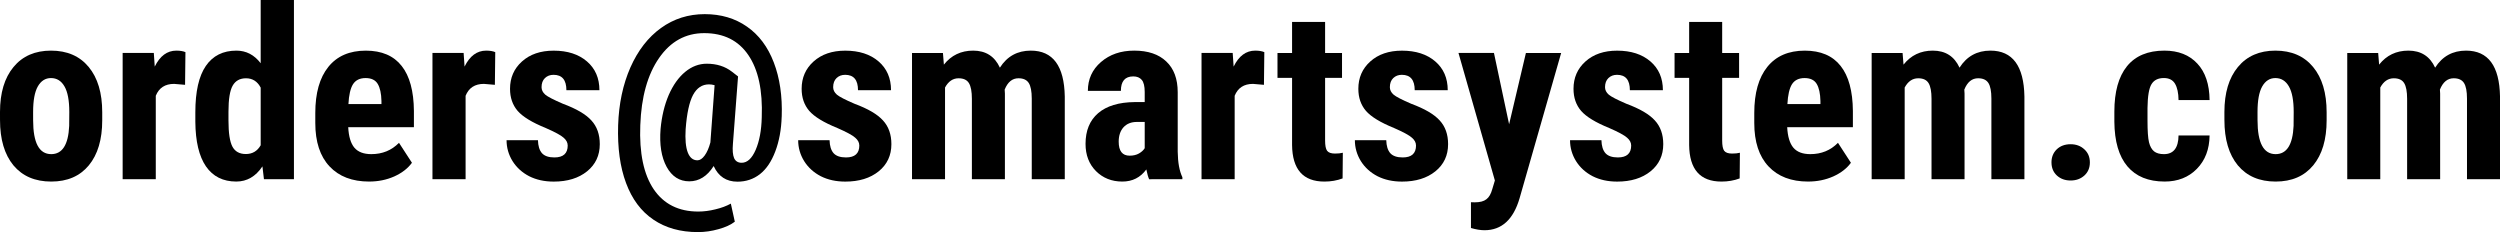
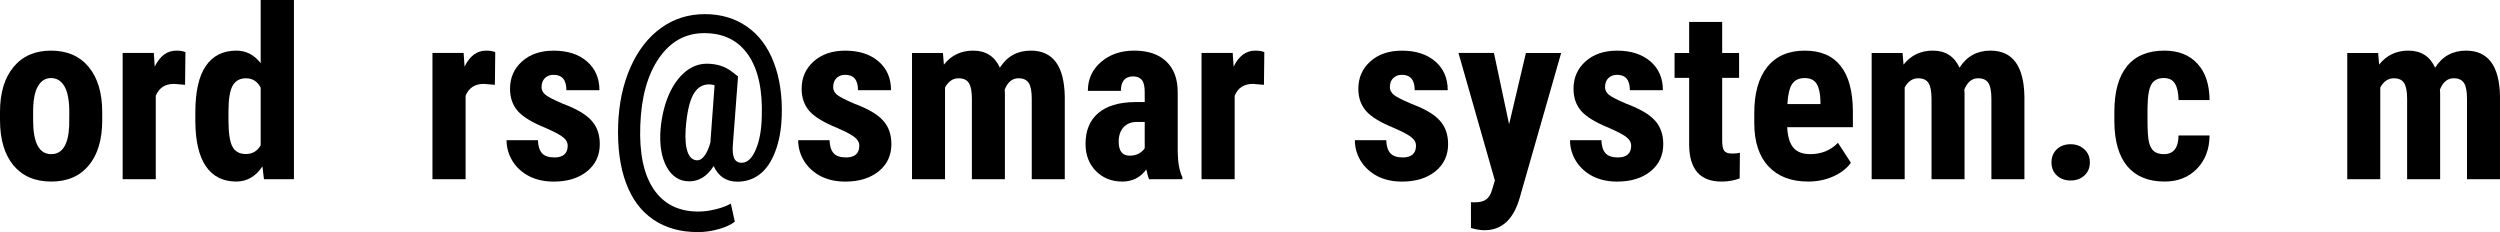
<svg xmlns="http://www.w3.org/2000/svg" xmlns:ns1="http://www.inkscape.org/namespaces/inkscape" xmlns:ns2="http://sodipodi.sourceforge.net/DTD/sodipodi-0.dtd" width="159.888mm" height="14.843mm" viewBox="0 0 159.888 14.843" version="1.1" id="svg8" ns1:version="1.0.2 (e86c870879, 2021-01-15)" ns2:docname="orders_com_path.svg">
  <defs id="defs2" />
  <ns2:namedview id="base" pagecolor="#ffffff" bordercolor="#666666" borderopacity="1.0" ns1:pageopacity="0.0" ns1:pageshadow="2" ns1:zoom="0.4406942" ns1:cx="322.10933" ns1:cy="247.75319" ns1:document-units="mm" ns1:current-layer="layer1" ns1:document-rotation="0" showgrid="false" fit-margin-top="0" fit-margin-left="0" fit-margin-right="0" fit-margin-bottom="0" ns1:window-width="1920" ns1:window-height="1009" ns1:window-x="-8" ns1:window-y="-8" ns1:window-maximized="1" />
  <g ns1:label="Layer 1" ns1:groupmode="layer" id="layer1" transform="translate(6.03,-35.593)">
    <g aria-label="orders@smartsystem.com" id="text835" style="font-size:15.284px;line-height:125%;font-family:Arial;-inkscape-font-specification:'Arial, Normal';text-align:center;letter-spacing:0px;word-spacing:0px;text-anchor:middle;fill:#000000;fill-opacity:1;stroke:none;stroke-width:0.764px;stroke-linecap:butt;stroke-linejoin:miter;stroke-opacity:1">
      <path d="m -6.03,42.757 q 0,-1.836 0.866,-2.881 0.866,-1.045 2.396,-1.045 1.545,0 2.41,1.045 0.866,1.045 0.866,2.896 v 0.515 q 0,1.843 -0.858,2.881 -0.858,1.037 -2.403,1.037 -1.552,0 -2.418,-1.037 -0.858,-1.045 -0.858,-2.896 z m 2.119,0.53 q 0,2.164 1.157,2.164 1.067,0 1.149,-1.806 l 0.007,-0.888 q 0,-1.104 -0.306,-1.634 -0.306,-0.537 -0.866,-0.537 -0.537,0 -0.843,0.537 -0.299,0.53 -0.299,1.634 z" style="font-style:normal;font-variant:normal;font-weight:bold;font-stretch:normal;font-size:15.284px;font-family:'Roboto Condensed';-inkscape-font-specification:'Roboto Condensed, Bold';font-variant-ligatures:normal;font-variant-caps:normal;font-variant-numeric:normal;font-variant-east-asian:normal;fill:#000000;fill-opacity:1;stroke:none;stroke-width:0.764px" id="path832" />
      <path d="m 5.806,41.018 -0.701,-0.06 q -0.866,0 -1.172,0.761 v 5.336 H 1.814 v -8.075 h 1.993 l 0.06,0.873 q 0.5,-1.022 1.381,-1.022 0.358,0 0.582,0.097 z" style="font-style:normal;font-variant:normal;font-weight:bold;font-stretch:normal;font-size:15.284px;font-family:'Roboto Condensed';-inkscape-font-specification:'Roboto Condensed, Bold';font-variant-ligatures:normal;font-variant-caps:normal;font-variant-numeric:normal;font-variant-east-asian:normal;fill:#000000;fill-opacity:1;stroke:none;stroke-width:0.764px" id="path834" />
      <path d="m 6.463,42.772 q 0,-1.985 0.672,-2.963 0.672,-0.978 1.955,-0.978 0.933,0 1.552,0.806 v -4.045 h 2.127 v 11.463 h -1.918 l -0.097,-0.821 q -0.649,0.97 -1.672,0.97 -1.269,0 -1.94,-0.97 -0.664,-0.97 -0.679,-2.851 z m 2.119,0.53 q 0,1.194 0.254,1.672 0.254,0.47 0.858,0.47 0.627,0 0.948,-0.56 v -3.687 q -0.313,-0.597 -0.94,-0.597 -0.582,0 -0.851,0.47 -0.269,0.47 -0.269,1.672 z" style="font-style:normal;font-variant:normal;font-weight:bold;font-stretch:normal;font-size:15.284px;font-family:'Roboto Condensed';-inkscape-font-specification:'Roboto Condensed, Bold';font-variant-ligatures:normal;font-variant-caps:normal;font-variant-numeric:normal;font-variant-east-asian:normal;fill:#000000;fill-opacity:1;stroke:none;stroke-width:0.764px" id="path836" />
-       <path d="m 17.582,47.205 q -1.627,0 -2.537,-0.97 -0.91,-0.97 -0.91,-2.776 v -0.642 q 0,-1.91 0.836,-2.948 0.836,-1.037 2.396,-1.037 1.522,0 2.291,0.978 0.769,0.97 0.784,2.881 v 1.037 h -4.201 q 0.045,0.896 0.396,1.313 0.351,0.41 1.082,0.41 1.06,0 1.769,-0.724 l 0.828,1.276 q -0.388,0.537 -1.127,0.873 -0.739,0.328 -1.604,0.328 z m -1.328,-4.955 h 2.112 v -0.194 q -0.015,-0.724 -0.239,-1.097 -0.224,-0.373 -0.776,-0.373 -0.552,0 -0.806,0.396 -0.246,0.396 -0.291,1.269 z" style="font-style:normal;font-variant:normal;font-weight:bold;font-stretch:normal;font-size:15.284px;font-family:'Roboto Condensed';-inkscape-font-specification:'Roboto Condensed, Bold';font-variant-ligatures:normal;font-variant-caps:normal;font-variant-numeric:normal;font-variant-east-asian:normal;fill:#000000;fill-opacity:1;stroke:none;stroke-width:0.764px" id="path838" />
      <path d="m 25.62,41.018 -0.701,-0.06 q -0.866,0 -1.172,0.761 v 5.336 h -2.119 v -8.075 h 1.993 l 0.06,0.873 q 0.5,-1.022 1.381,-1.022 0.358,0 0.582,0.097 z" style="font-style:normal;font-variant:normal;font-weight:bold;font-stretch:normal;font-size:15.284px;font-family:'Roboto Condensed';-inkscape-font-specification:'Roboto Condensed, Bold';font-variant-ligatures:normal;font-variant-caps:normal;font-variant-numeric:normal;font-variant-east-asian:normal;fill:#000000;fill-opacity:1;stroke:none;stroke-width:0.764px" id="path840" />
      <path d="m 30.276,44.892 q 0,-0.269 -0.261,-0.493 -0.254,-0.231 -1.142,-0.619 -1.306,-0.53 -1.799,-1.097 -0.485,-0.567 -0.485,-1.41 0,-1.06 0.761,-1.746 0.769,-0.694 2.03,-0.694 1.328,0 2.127,0.687 0.799,0.687 0.799,1.843 h -2.112 q 0,-0.985 -0.821,-0.985 -0.336,0 -0.552,0.209 -0.216,0.209 -0.216,0.582 0,0.269 0.239,0.478 0.239,0.201 1.127,0.582 1.291,0.478 1.821,1.067 0.537,0.582 0.537,1.515 0,1.082 -0.813,1.739 -0.813,0.657 -2.134,0.657 -0.888,0 -1.567,-0.343 -0.679,-0.351 -1.067,-0.97 -0.381,-0.619 -0.381,-1.336 h 2.007 q 0.015,0.552 0.254,0.828 0.246,0.276 0.799,0.276 0.851,0 0.851,-0.769 z" style="font-style:normal;font-variant:normal;font-weight:bold;font-stretch:normal;font-size:15.284px;font-family:'Roboto Condensed';-inkscape-font-specification:'Roboto Condensed, Bold';font-variant-ligatures:normal;font-variant-caps:normal;font-variant-numeric:normal;font-variant-east-asian:normal;fill:#000000;fill-opacity:1;stroke:none;stroke-width:0.764px" id="path842" />
      <path d="m 43.963,43.048 q -0.037,1.254 -0.41,2.231 -0.366,0.97 -0.985,1.455 -0.619,0.478 -1.433,0.478 -1.067,0 -1.522,-1 -0.619,0.978 -1.56,0.978 -0.94,0 -1.448,-0.925 -0.507,-0.933 -0.388,-2.425 0.112,-1.216 0.522,-2.172 0.418,-0.955 1.052,-1.478 0.634,-0.522 1.381,-0.522 0.948,0 1.604,0.507 l 0.396,0.306 -0.328,4.313 q -0.052,0.604 0.075,0.91 0.134,0.299 0.485,0.299 0.537,0 0.896,-0.828 0.358,-0.828 0.388,-2.075 0.097,-2.59 -0.858,-3.985 -0.955,-1.403 -2.821,-1.403 -1.784,0 -2.888,1.59 -1.104,1.59 -1.201,4.299 -0.104,2.672 0.858,4.097 0.97,1.425 2.851,1.425 0.53,0 1.097,-0.142 0.567,-0.134 0.985,-0.366 l 0.254,1.157 q -0.388,0.299 -1.045,0.478 -0.657,0.187 -1.313,0.187 -1.679,0 -2.851,-0.799 -1.172,-0.791 -1.746,-2.336 -0.575,-1.537 -0.507,-3.701 0.067,-2.06 0.784,-3.694 0.724,-1.634 1.955,-2.522 1.231,-0.888 2.799,-0.888 1.56,0 2.701,0.799 1.142,0.791 1.716,2.291 0.575,1.5 0.507,3.463 z m -6.142,0.791 q -0.06,0.993 0.134,1.5 0.194,0.507 0.619,0.507 0.239,0 0.463,-0.306 0.224,-0.306 0.366,-0.836 L 39.672,41.041 q -0.194,-0.052 -0.358,-0.052 -0.657,0 -1.022,0.679 -0.358,0.679 -0.47,2.172 z" style="font-style:normal;font-variant:normal;font-weight:bold;font-stretch:normal;font-size:15.284px;font-family:'Roboto Condensed';-inkscape-font-specification:'Roboto Condensed, Bold';font-variant-ligatures:normal;font-variant-caps:normal;font-variant-numeric:normal;font-variant-east-asian:normal;fill:#000000;fill-opacity:1;stroke:none;stroke-width:0.764px" id="path844" />
      <path d="m 48.926,44.892 q 0,-0.269 -0.261,-0.493 -0.254,-0.231 -1.142,-0.619 -1.306,-0.53 -1.799,-1.097 -0.485,-0.567 -0.485,-1.41 0,-1.06 0.761,-1.746 0.769,-0.694 2.03,-0.694 1.328,0 2.127,0.687 0.799,0.687 0.799,1.843 h -2.112 q 0,-0.985 -0.821,-0.985 -0.336,0 -0.552,0.209 -0.216,0.209 -0.216,0.582 0,0.269 0.239,0.478 0.239,0.201 1.127,0.582 1.291,0.478 1.821,1.067 0.537,0.582 0.537,1.515 0,1.082 -0.813,1.739 -0.813,0.657 -2.134,0.657 -0.888,0 -1.567,-0.343 -0.679,-0.351 -1.067,-0.97 -0.381,-0.619 -0.381,-1.336 h 2.007 q 0.015,0.552 0.254,0.828 0.246,0.276 0.799,0.276 0.851,0 0.851,-0.769 z" style="font-style:normal;font-variant:normal;font-weight:bold;font-stretch:normal;font-size:15.284px;font-family:'Roboto Condensed';-inkscape-font-specification:'Roboto Condensed, Bold';font-variant-ligatures:normal;font-variant-caps:normal;font-variant-numeric:normal;font-variant-east-asian:normal;fill:#000000;fill-opacity:1;stroke:none;stroke-width:0.764px" id="path846" />
      <path d="m 54.276,38.981 0.06,0.746 q 0.709,-0.896 1.873,-0.896 1.209,0 1.709,1.09 0.694,-1.09 1.978,-1.09 2.119,0 2.172,2.933 v 5.291 h -2.112 v -5.157 q 0,-0.701 -0.194,-1 -0.194,-0.299 -0.657,-0.299 -0.59,0 -0.881,0.724 l 0.015,0.254 v 5.478 h -2.112 v -5.142 q 0,-0.694 -0.187,-1 -0.187,-0.313 -0.664,-0.313 -0.545,0 -0.866,0.59 v 5.866 h -2.112 v -8.075 z" style="font-style:normal;font-variant:normal;font-weight:bold;font-stretch:normal;font-size:15.284px;font-family:'Roboto Condensed';-inkscape-font-specification:'Roboto Condensed, Bold';font-variant-ligatures:normal;font-variant-caps:normal;font-variant-numeric:normal;font-variant-east-asian:normal;fill:#000000;fill-opacity:1;stroke:none;stroke-width:0.764px" id="path848" />
      <path d="m 67.463,47.056 q -0.09,-0.187 -0.179,-0.627 -0.567,0.776 -1.537,0.776 -1.015,0 -1.687,-0.672 -0.664,-0.672 -0.664,-1.739 0,-1.269 0.806,-1.963 0.813,-0.694 2.336,-0.709 h 0.642 v -0.649 q 0,-0.545 -0.187,-0.769 -0.187,-0.224 -0.545,-0.224 -0.791,0 -0.791,0.925 h -2.112 q 0,-1.119 0.836,-1.843 0.843,-0.731 2.127,-0.731 1.328,0 2.052,0.694 0.731,0.687 0.731,1.97 v 3.799 q 0.015,1.045 0.299,1.634 v 0.127 z m -1.246,-1.507 q 0.351,0 0.597,-0.142 0.246,-0.142 0.366,-0.336 v -1.679 h -0.507 q -0.537,0 -0.851,0.343 -0.306,0.343 -0.306,0.918 0,0.896 0.701,0.896 z" style="font-style:normal;font-variant:normal;font-weight:bold;font-stretch:normal;font-size:15.284px;font-family:'Roboto Condensed';-inkscape-font-specification:'Roboto Condensed, Bold';font-variant-ligatures:normal;font-variant-caps:normal;font-variant-numeric:normal;font-variant-east-asian:normal;fill:#000000;fill-opacity:1;stroke:none;stroke-width:0.764px" id="path850" />
      <path d="m 74.806,41.018 -0.701,-0.06 q -0.866,0 -1.172,0.761 v 5.336 H 70.814 v -8.075 h 1.993 l 0.06,0.873 q 0.5,-1.022 1.381,-1.022 0.358,0 0.582,0.097 z" style="font-style:normal;font-variant:normal;font-weight:bold;font-stretch:normal;font-size:15.284px;font-family:'Roboto Condensed';-inkscape-font-specification:'Roboto Condensed, Bold';font-variant-ligatures:normal;font-variant-caps:normal;font-variant-numeric:normal;font-variant-east-asian:normal;fill:#000000;fill-opacity:1;stroke:none;stroke-width:0.764px" id="path852" />
-       <path d="m 78.717,36.996 v 1.985 h 1.082 v 1.59 h -1.082 v 4.007 q 0,0.478 0.127,0.657 0.134,0.179 0.507,0.179 0.306,0 0.5,-0.052 l -0.015,1.642 q -0.537,0.201 -1.164,0.201 -2.045,0 -2.067,-2.343 v -4.291 h -0.933 v -1.59 h 0.933 v -1.985 z" style="font-style:normal;font-variant:normal;font-weight:bold;font-stretch:normal;font-size:15.284px;font-family:'Roboto Condensed';-inkscape-font-specification:'Roboto Condensed, Bold';font-variant-ligatures:normal;font-variant-caps:normal;font-variant-numeric:normal;font-variant-east-asian:normal;fill:#000000;fill-opacity:1;stroke:none;stroke-width:0.764px" id="path854" />
      <path d="m 84.53,44.892 q 0,-0.269 -0.261,-0.493 -0.254,-0.231 -1.142,-0.619 -1.306,-0.53 -1.799,-1.097 -0.485,-0.567 -0.485,-1.41 0,-1.06 0.761,-1.746 0.769,-0.694 2.03,-0.694 1.328,0 2.127,0.687 0.799,0.687 0.799,1.843 h -2.112 q 0,-0.985 -0.821,-0.985 -0.336,0 -0.552,0.209 -0.216,0.209 -0.216,0.582 0,0.269 0.239,0.478 0.239,0.201 1.127,0.582 1.291,0.478 1.821,1.067 0.537,0.582 0.537,1.515 0,1.082 -0.813,1.739 -0.813,0.657 -2.134,0.657 -0.888,0 -1.567,-0.343 -0.679,-0.351 -1.067,-0.97 -0.381,-0.619 -0.381,-1.336 h 2.007 q 0.015,0.552 0.254,0.828 0.246,0.276 0.799,0.276 0.851,0 0.851,-0.769 z" style="font-style:normal;font-variant:normal;font-weight:bold;font-stretch:normal;font-size:15.284px;font-family:'Roboto Condensed';-inkscape-font-specification:'Roboto Condensed, Bold';font-variant-ligatures:normal;font-variant-caps:normal;font-variant-numeric:normal;font-variant-east-asian:normal;fill:#000000;fill-opacity:1;stroke:none;stroke-width:0.764px" id="path856" />
      <path d="m 90.485,43.541 1.075,-4.56 h 2.254 l -2.657,9.284 q -0.597,2.052 -2.246,2.052 -0.381,0 -0.866,-0.142 V 48.526 l 0.246,0.007 q 0.493,0 0.739,-0.194 0.254,-0.187 0.381,-0.657 l 0.164,-0.545 -2.328,-8.157 h 2.269 z" style="font-style:normal;font-variant:normal;font-weight:bold;font-stretch:normal;font-size:15.284px;font-family:'Roboto Condensed';-inkscape-font-specification:'Roboto Condensed, Bold';font-variant-ligatures:normal;font-variant-caps:normal;font-variant-numeric:normal;font-variant-east-asian:normal;fill:#000000;fill-opacity:1;stroke:none;stroke-width:0.764px" id="path858" />
      <path d="m 98.291,44.892 q 0,-0.269 -0.261,-0.493 -0.254,-0.231 -1.142,-0.619 -1.306,-0.53 -1.799,-1.097 -0.485,-0.567 -0.485,-1.41 0,-1.06 0.761,-1.746 0.769,-0.694 2.03,-0.694 1.328,0 2.127,0.687 0.799,0.687 0.799,1.843 h -2.112 q 0,-0.985 -0.821,-0.985 -0.336,0 -0.552,0.209 -0.216,0.209 -0.216,0.582 0,0.269 0.239,0.478 0.239,0.201 1.127,0.582 1.291,0.478 1.821,1.067 0.537,0.582 0.537,1.515 0,1.082 -0.813,1.739 -0.813,0.657 -2.134,0.657 -0.888,0 -1.567,-0.343 -0.679,-0.351 -1.067,-0.97 -0.381,-0.619 -0.381,-1.336 h 2.007 q 0.015,0.552 0.254,0.828 0.246,0.276 0.799,0.276 0.851,0 0.851,-0.769 z" style="font-style:normal;font-variant:normal;font-weight:bold;font-stretch:normal;font-size:15.284px;font-family:'Roboto Condensed';-inkscape-font-specification:'Roboto Condensed, Bold';font-variant-ligatures:normal;font-variant-caps:normal;font-variant-numeric:normal;font-variant-east-asian:normal;fill:#000000;fill-opacity:1;stroke:none;stroke-width:0.764px" id="path860" />
      <path d="m 104.112,36.996 v 1.985 h 1.082 v 1.59 h -1.082 v 4.007 q 0,0.478 0.127,0.657 0.134,0.179 0.507,0.179 0.306,0 0.5,-0.052 l -0.015,1.642 q -0.537,0.201 -1.164,0.201 -2.045,0 -2.067,-2.343 v -4.291 h -0.933 v -1.59 h 0.933 v -1.985 z" style="font-style:normal;font-variant:normal;font-weight:bold;font-stretch:normal;font-size:15.284px;font-family:'Roboto Condensed';-inkscape-font-specification:'Roboto Condensed, Bold';font-variant-ligatures:normal;font-variant-caps:normal;font-variant-numeric:normal;font-variant-east-asian:normal;fill:#000000;fill-opacity:1;stroke:none;stroke-width:0.764px" id="path862" />
      <path d="m 109.612,47.205 q -1.627,0 -2.537,-0.97 -0.91,-0.97 -0.91,-2.776 v -0.642 q 0,-1.91 0.836,-2.948 0.836,-1.037 2.396,-1.037 1.522,0 2.291,0.978 0.769,0.97 0.784,2.881 v 1.037 h -4.201 q 0.045,0.896 0.396,1.313 0.351,0.41 1.082,0.41 1.06,0 1.769,-0.724 l 0.828,1.276 q -0.388,0.537 -1.127,0.873 -0.739,0.328 -1.604,0.328 z m -1.328,-4.955 h 2.112 v -0.194 q -0.015,-0.724 -0.239,-1.097 -0.224,-0.373 -0.776,-0.373 -0.552,0 -0.806,0.396 -0.246,0.396 -0.291,1.269 z" style="font-style:normal;font-variant:normal;font-weight:bold;font-stretch:normal;font-size:15.284px;font-family:'Roboto Condensed';-inkscape-font-specification:'Roboto Condensed, Bold';font-variant-ligatures:normal;font-variant-caps:normal;font-variant-numeric:normal;font-variant-east-asian:normal;fill:#000000;fill-opacity:1;stroke:none;stroke-width:0.764px" id="path864" />
      <path d="m 115.65,38.981 0.06,0.746 q 0.709,-0.896 1.873,-0.896 1.209,0 1.709,1.09 0.694,-1.09 1.978,-1.09 2.119,0 2.172,2.933 v 5.291 h -2.112 v -5.157 q 0,-0.701 -0.194,-1 -0.194,-0.299 -0.657,-0.299 -0.59,0 -0.881,0.724 l 0.015,0.254 v 5.478 h -2.112 v -5.142 q 0,-0.694 -0.187,-1 -0.187,-0.313 -0.664,-0.313 -0.545,0 -0.866,0.59 v 5.866 h -2.112 v -8.075 z" style="font-style:normal;font-variant:normal;font-weight:bold;font-stretch:normal;font-size:15.284px;font-family:'Roboto Condensed';-inkscape-font-specification:'Roboto Condensed, Bold';font-variant-ligatures:normal;font-variant-caps:normal;font-variant-numeric:normal;font-variant-east-asian:normal;fill:#000000;fill-opacity:1;stroke:none;stroke-width:0.764px" id="path866" />
      <path d="m 125.172,45.981 q 0,-0.507 0.336,-0.836 0.343,-0.328 0.888,-0.328 0.53,0 0.881,0.328 0.351,0.321 0.351,0.836 0,0.522 -0.358,0.843 -0.351,0.313 -0.873,0.313 -0.53,0 -0.881,-0.321 -0.343,-0.321 -0.343,-0.836 z" style="font-style:normal;font-variant:normal;font-weight:bold;font-stretch:normal;font-size:15.284px;font-family:'Roboto Condensed';-inkscape-font-specification:'Roboto Condensed, Bold';font-variant-ligatures:normal;font-variant-caps:normal;font-variant-numeric:normal;font-variant-east-asian:normal;fill:#000000;fill-opacity:1;stroke:none;stroke-width:0.764px" id="path868" />
      <path d="m 132.366,45.451 q 0.918,0 0.933,-1.194 h 1.985 q -0.015,1.321 -0.813,2.134 -0.798,0.813 -2.06,0.813 -1.56,0 -2.381,-0.97 -0.821,-0.97 -0.836,-2.858 v -0.642 q 0,-1.903 0.806,-2.903 0.813,-1 2.396,-1 1.336,0 2.104,0.828 0.769,0.821 0.784,2.336 h -1.985 q -0.007,-0.679 -0.224,-1.045 -0.216,-0.366 -0.716,-0.366 -0.552,0 -0.791,0.396 -0.239,0.388 -0.254,1.515 v 0.821 q 0,0.985 0.097,1.381 0.097,0.388 0.321,0.575 0.224,0.179 0.634,0.179 z" style="font-style:normal;font-variant:normal;font-weight:bold;font-stretch:normal;font-size:15.284px;font-family:'Roboto Condensed';-inkscape-font-specification:'Roboto Condensed, Bold';font-variant-ligatures:normal;font-variant-caps:normal;font-variant-numeric:normal;font-variant-east-asian:normal;fill:#000000;fill-opacity:1;stroke:none;stroke-width:0.764px" id="path870" />
-       <path d="m 136.232,42.757 q 0,-1.836 0.866,-2.881 0.866,-1.045 2.396,-1.045 1.545,0 2.41,1.045 0.866,1.045 0.866,2.896 v 0.515 q 0,1.843 -0.858,2.881 -0.858,1.037 -2.403,1.037 -1.552,0 -2.418,-1.037 -0.858,-1.045 -0.858,-2.896 z m 2.119,0.53 q 0,2.164 1.157,2.164 1.067,0 1.149,-1.806 l 0.007,-0.888 q 0,-1.104 -0.306,-1.634 -0.306,-0.537 -0.866,-0.537 -0.537,0 -0.843,0.537 -0.299,0.53 -0.299,1.634 z" style="font-style:normal;font-variant:normal;font-weight:bold;font-stretch:normal;font-size:15.284px;font-family:'Roboto Condensed';-inkscape-font-specification:'Roboto Condensed, Bold';font-variant-ligatures:normal;font-variant-caps:normal;font-variant-numeric:normal;font-variant-east-asian:normal;fill:#000000;fill-opacity:1;stroke:none;stroke-width:0.764px" id="path872" />
      <path d="m 146.067,38.981 0.06,0.746 q 0.709,-0.896 1.873,-0.896 1.209,0 1.709,1.09 0.694,-1.09 1.978,-1.09 2.119,0 2.172,2.933 v 5.291 h -2.112 v -5.157 q 0,-0.701 -0.194,-1 -0.194,-0.299 -0.657,-0.299 -0.59,0 -0.881,0.724 l 0.015,0.254 v 5.478 h -2.112 v -5.142 q 0,-0.694 -0.187,-1 -0.187,-0.313 -0.664,-0.313 -0.545,0 -0.866,0.59 v 5.866 h -2.112 v -8.075 z" style="font-style:normal;font-variant:normal;font-weight:bold;font-stretch:normal;font-size:15.284px;font-family:'Roboto Condensed';-inkscape-font-specification:'Roboto Condensed, Bold';font-variant-ligatures:normal;font-variant-caps:normal;font-variant-numeric:normal;font-variant-east-asian:normal;fill:#000000;fill-opacity:1;stroke:none;stroke-width:0.764px" id="path874" />
    </g>
  </g>
</svg>